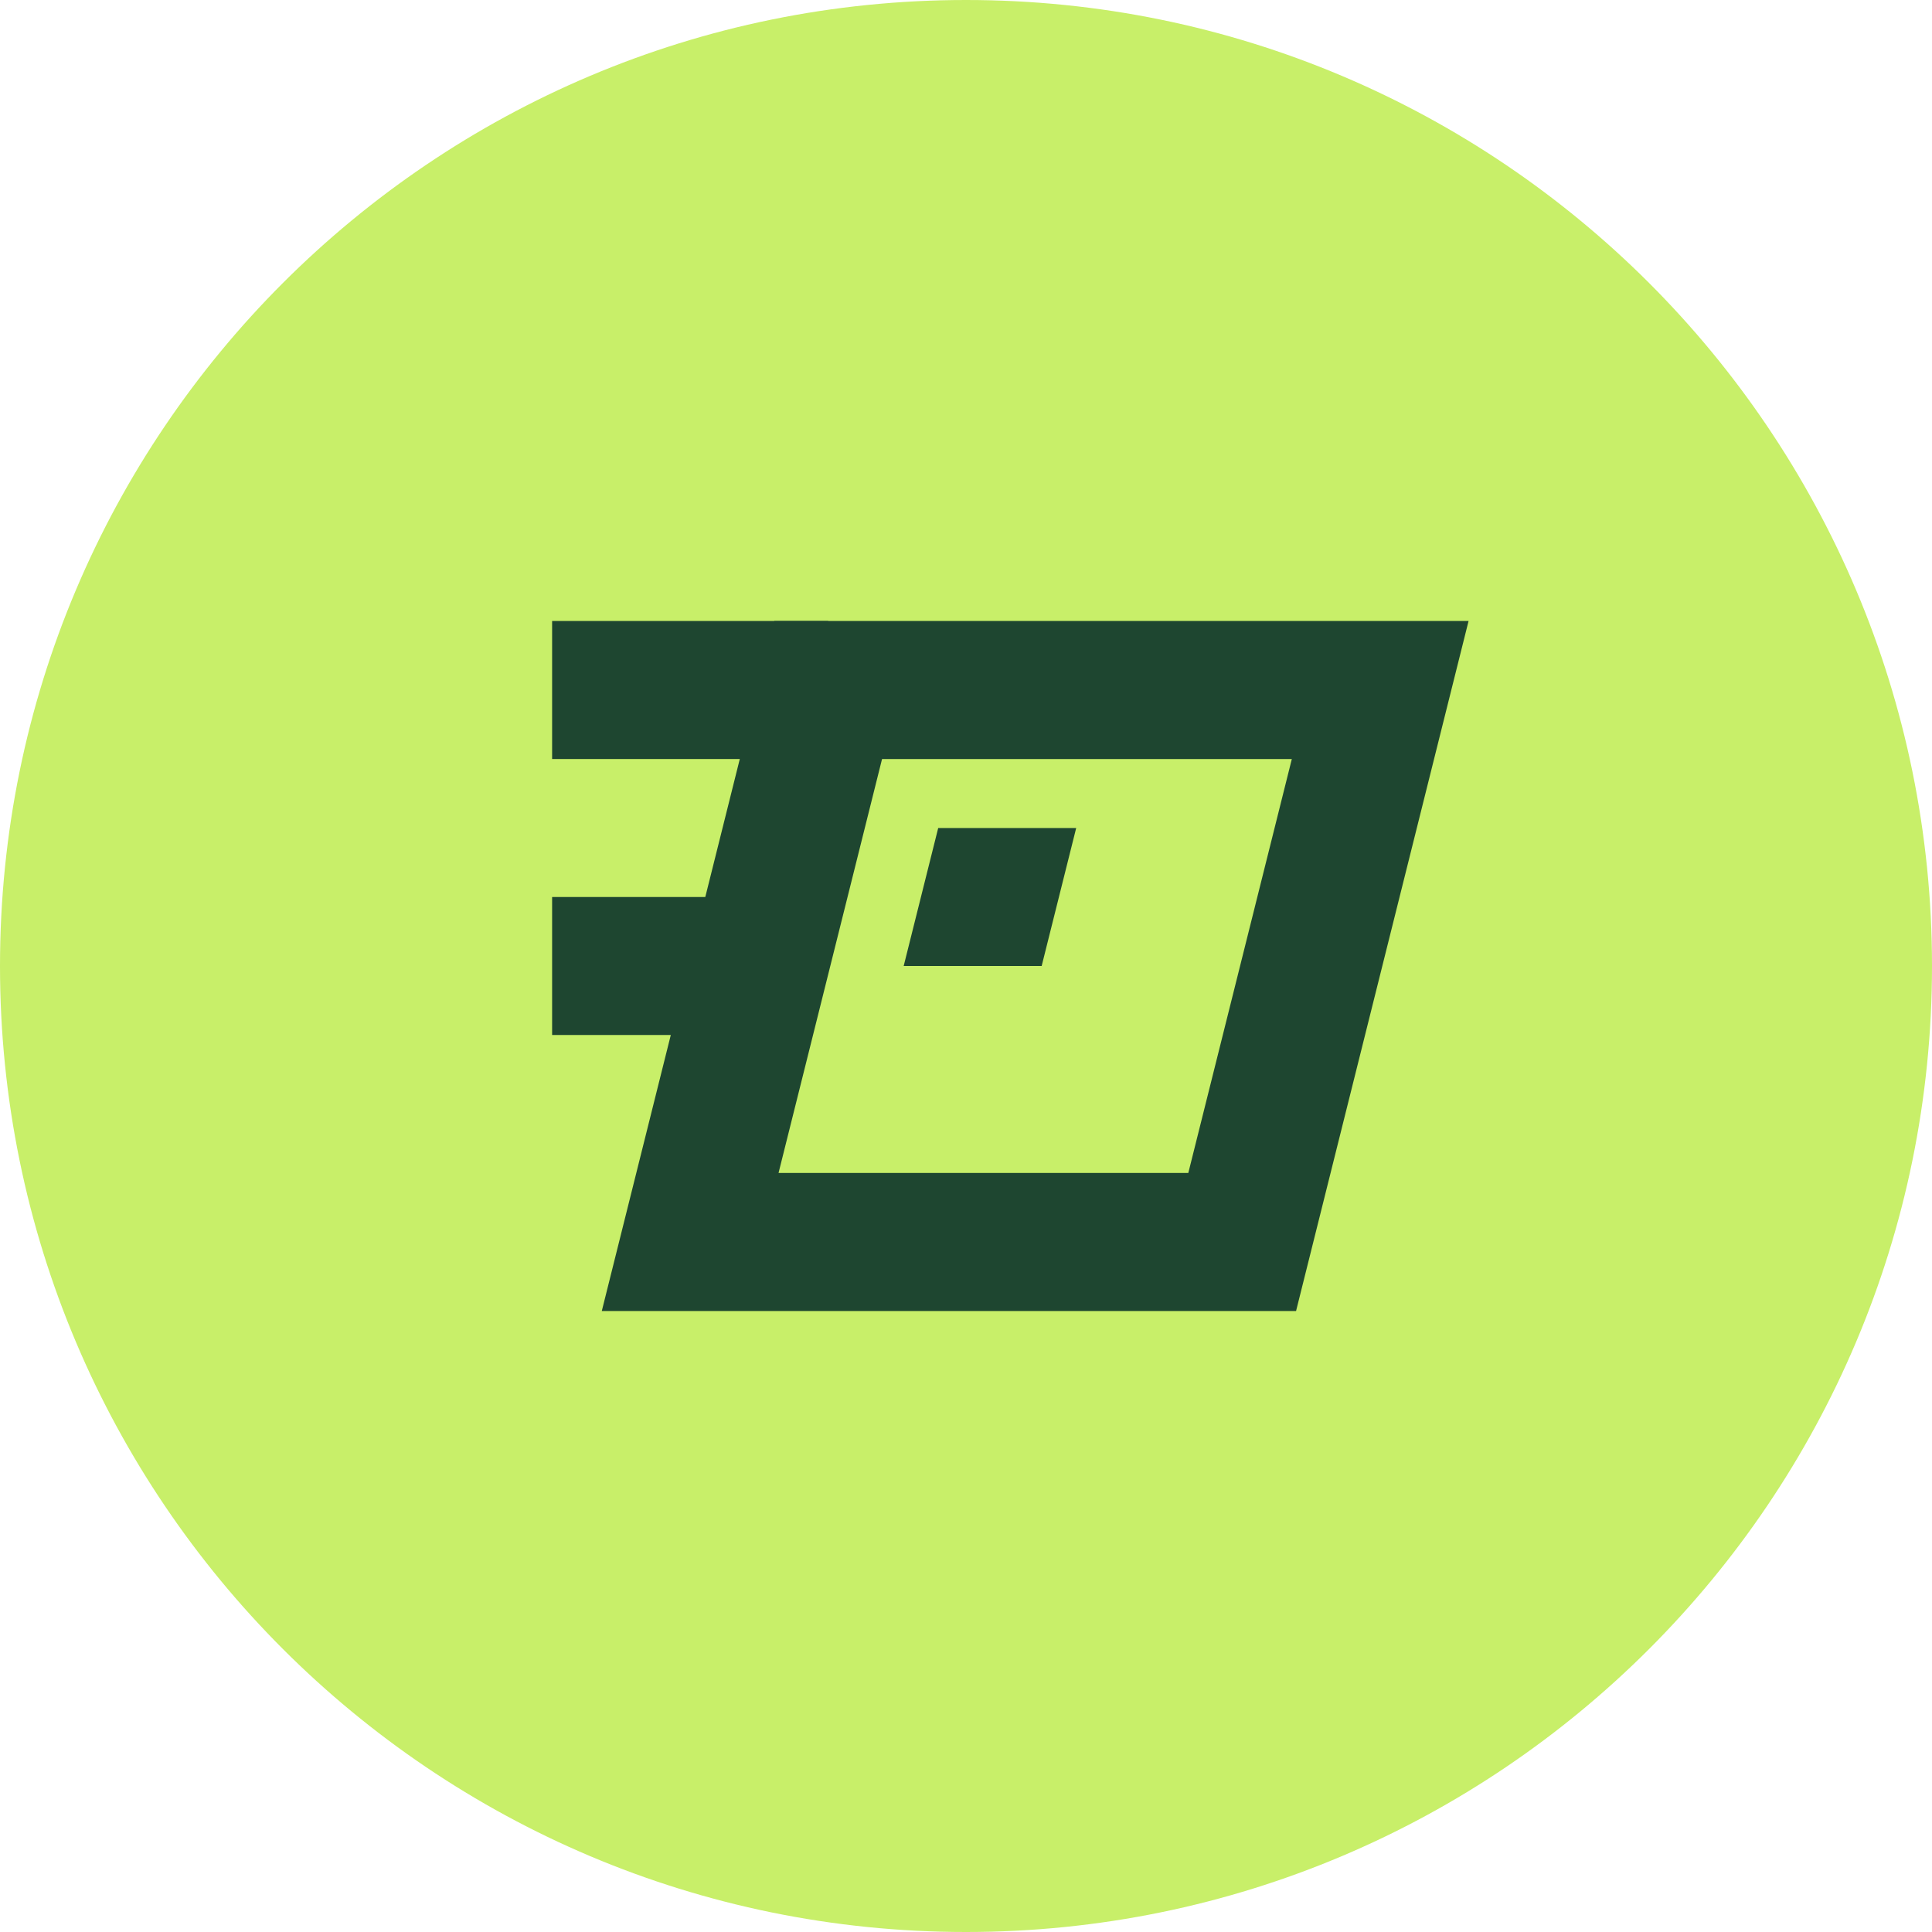
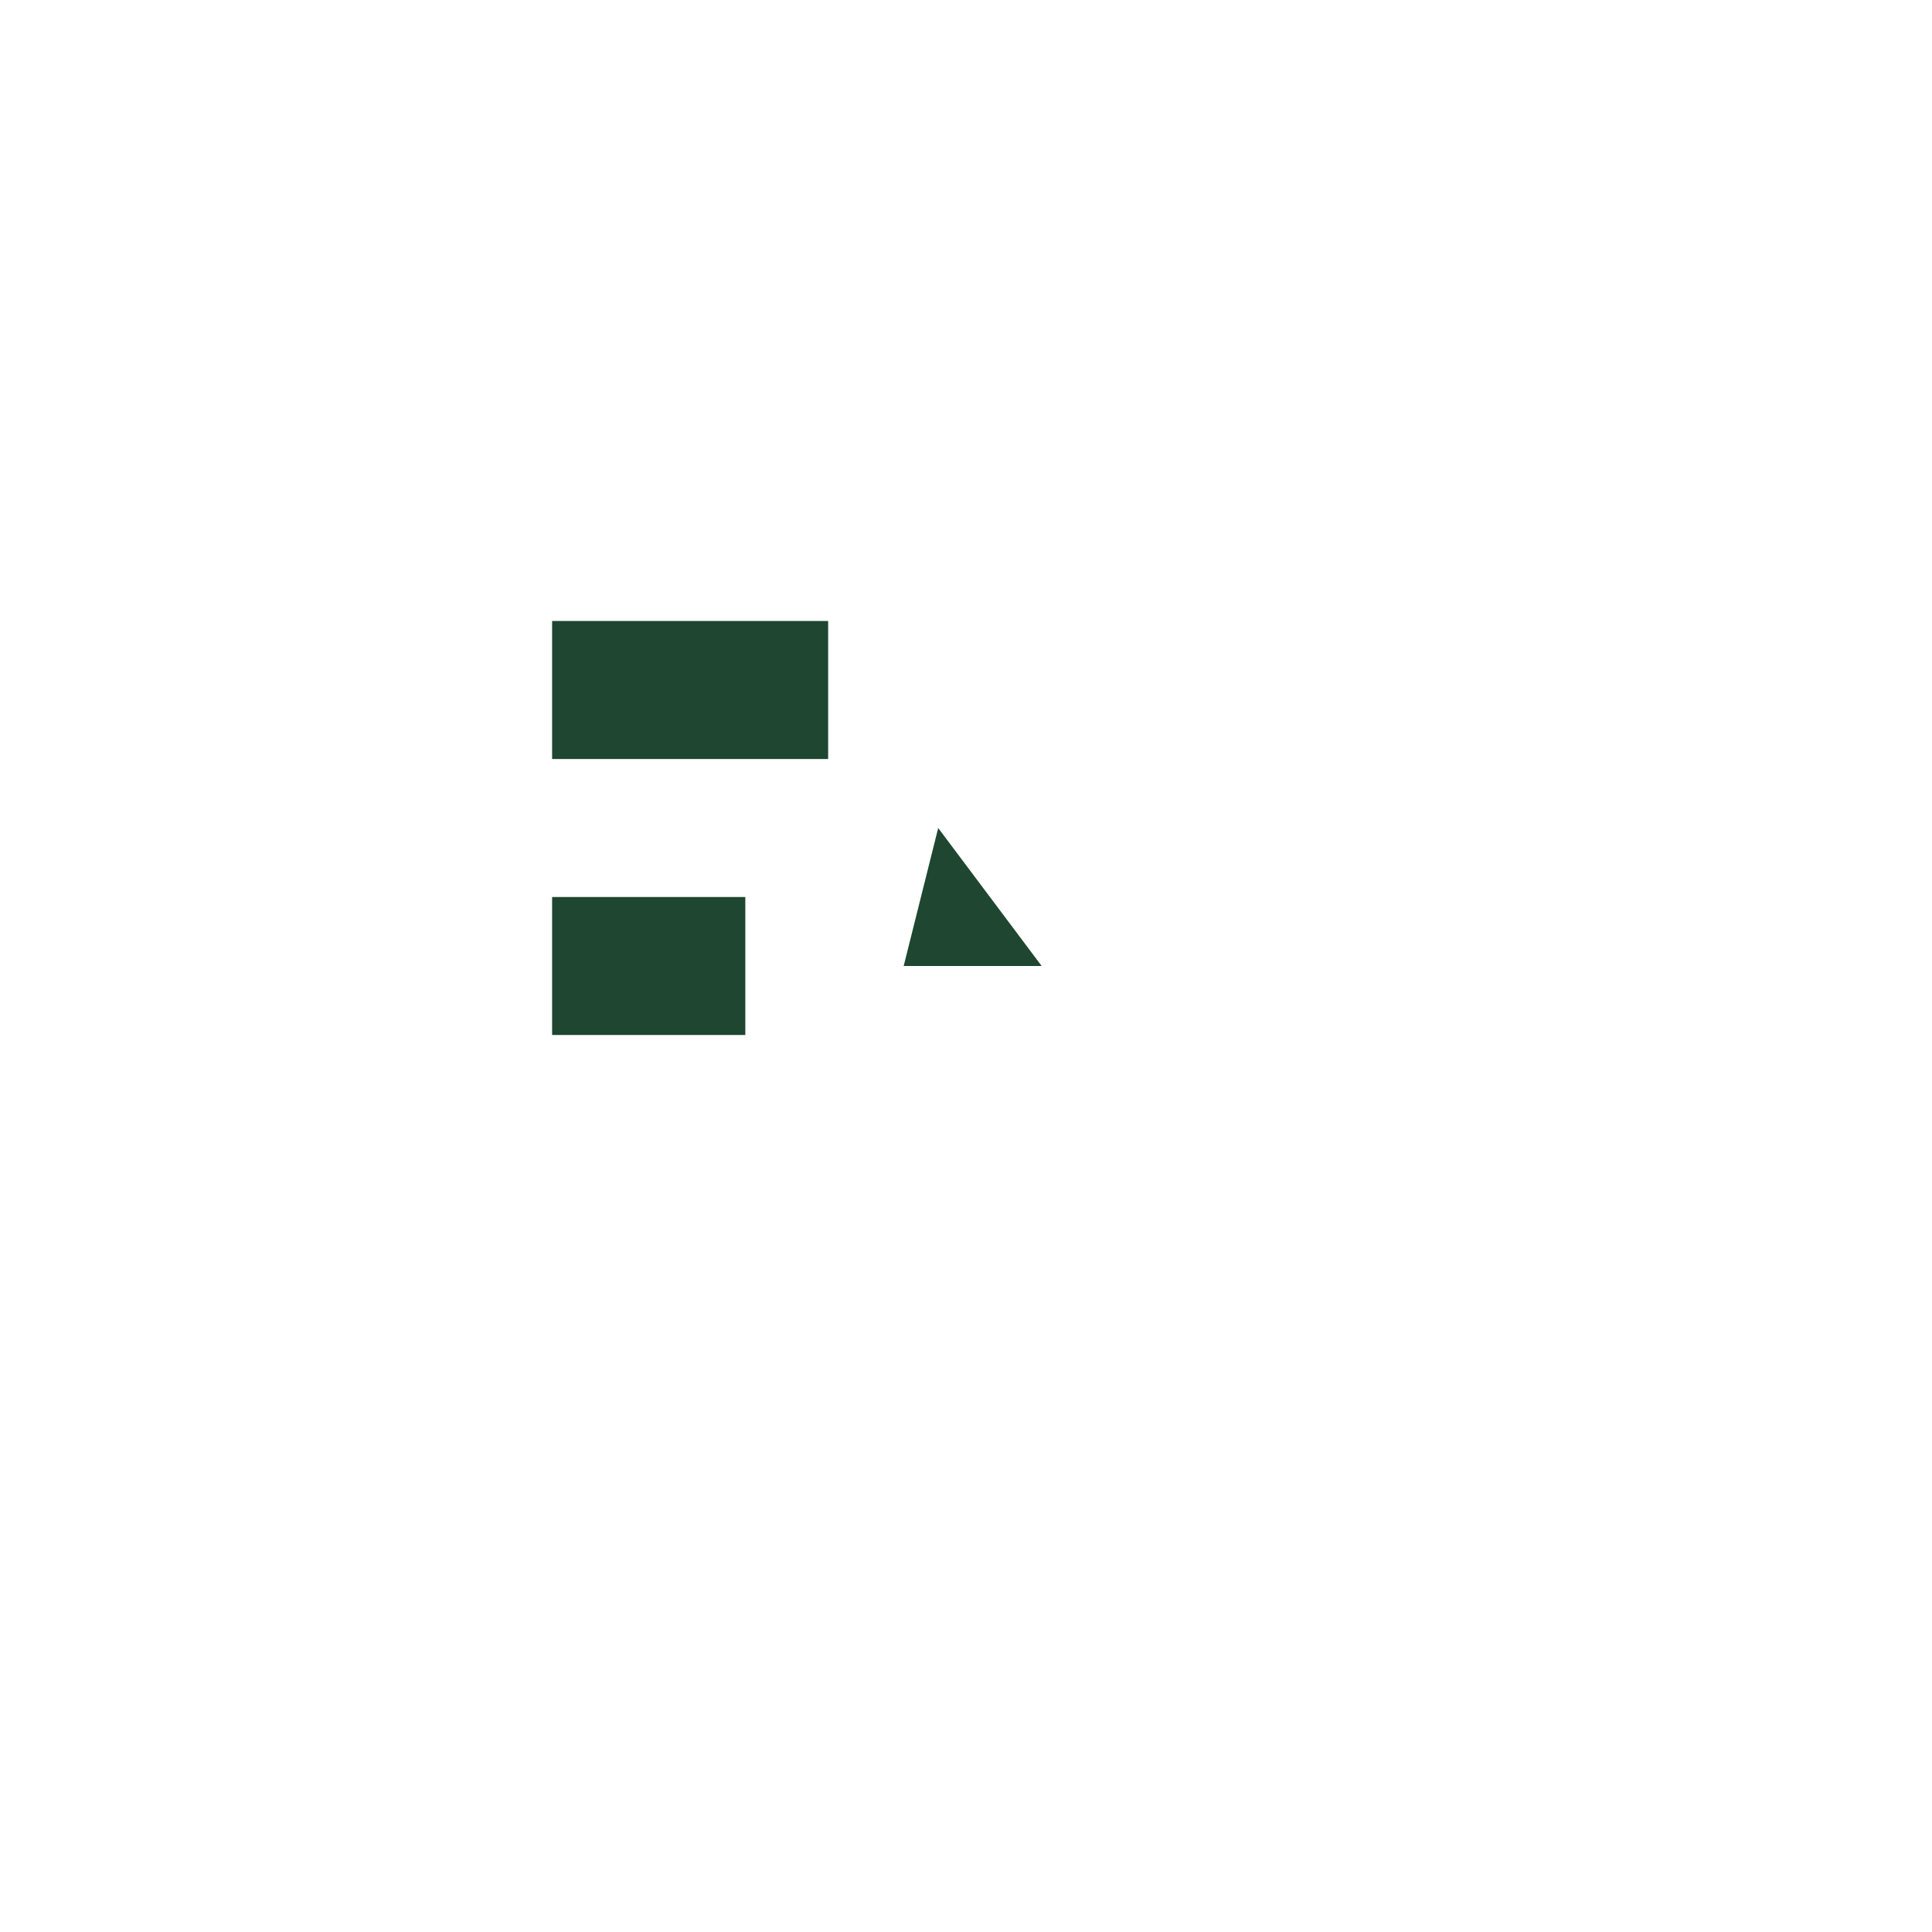
<svg xmlns="http://www.w3.org/2000/svg" width="31" height="31" viewBox="0 0 31 31" fill="none">
-   <path d="M31 15.5C31 24.06 24.06 31 15.5 31C6.94 31 0 24.06 0 15.5C0 6.94 6.94 0 15.5 0C24.06 0 31 6.94 31 15.5Z" fill="#C8EF69" />
-   <path d="M23.564 9.964L20.796 21.036H9.656L12.424 9.964H23.564ZM12.492 18.821H19.067L20.728 12.179H14.153L12.492 18.821Z" fill="#1E4630" />
  <path d="M13.288 9.964L13.288 12.179L8.859 12.179L8.859 9.964L13.288 9.964Z" fill="#1E4630" />
-   <path fill-rule="evenodd" clip-rule="evenodd" d="M16.714 15.5L14.5 15.5L15.054 13.286L17.268 13.286L16.714 15.5Z" fill="#1E4630" />
+   <path fill-rule="evenodd" clip-rule="evenodd" d="M16.714 15.5L14.5 15.5L15.054 13.286L16.714 15.5Z" fill="#1E4630" />
  <path d="M11.959 14.393L11.959 16.607L8.859 16.607L8.859 14.393L11.959 14.393Z" fill="#1E4630" />
</svg>